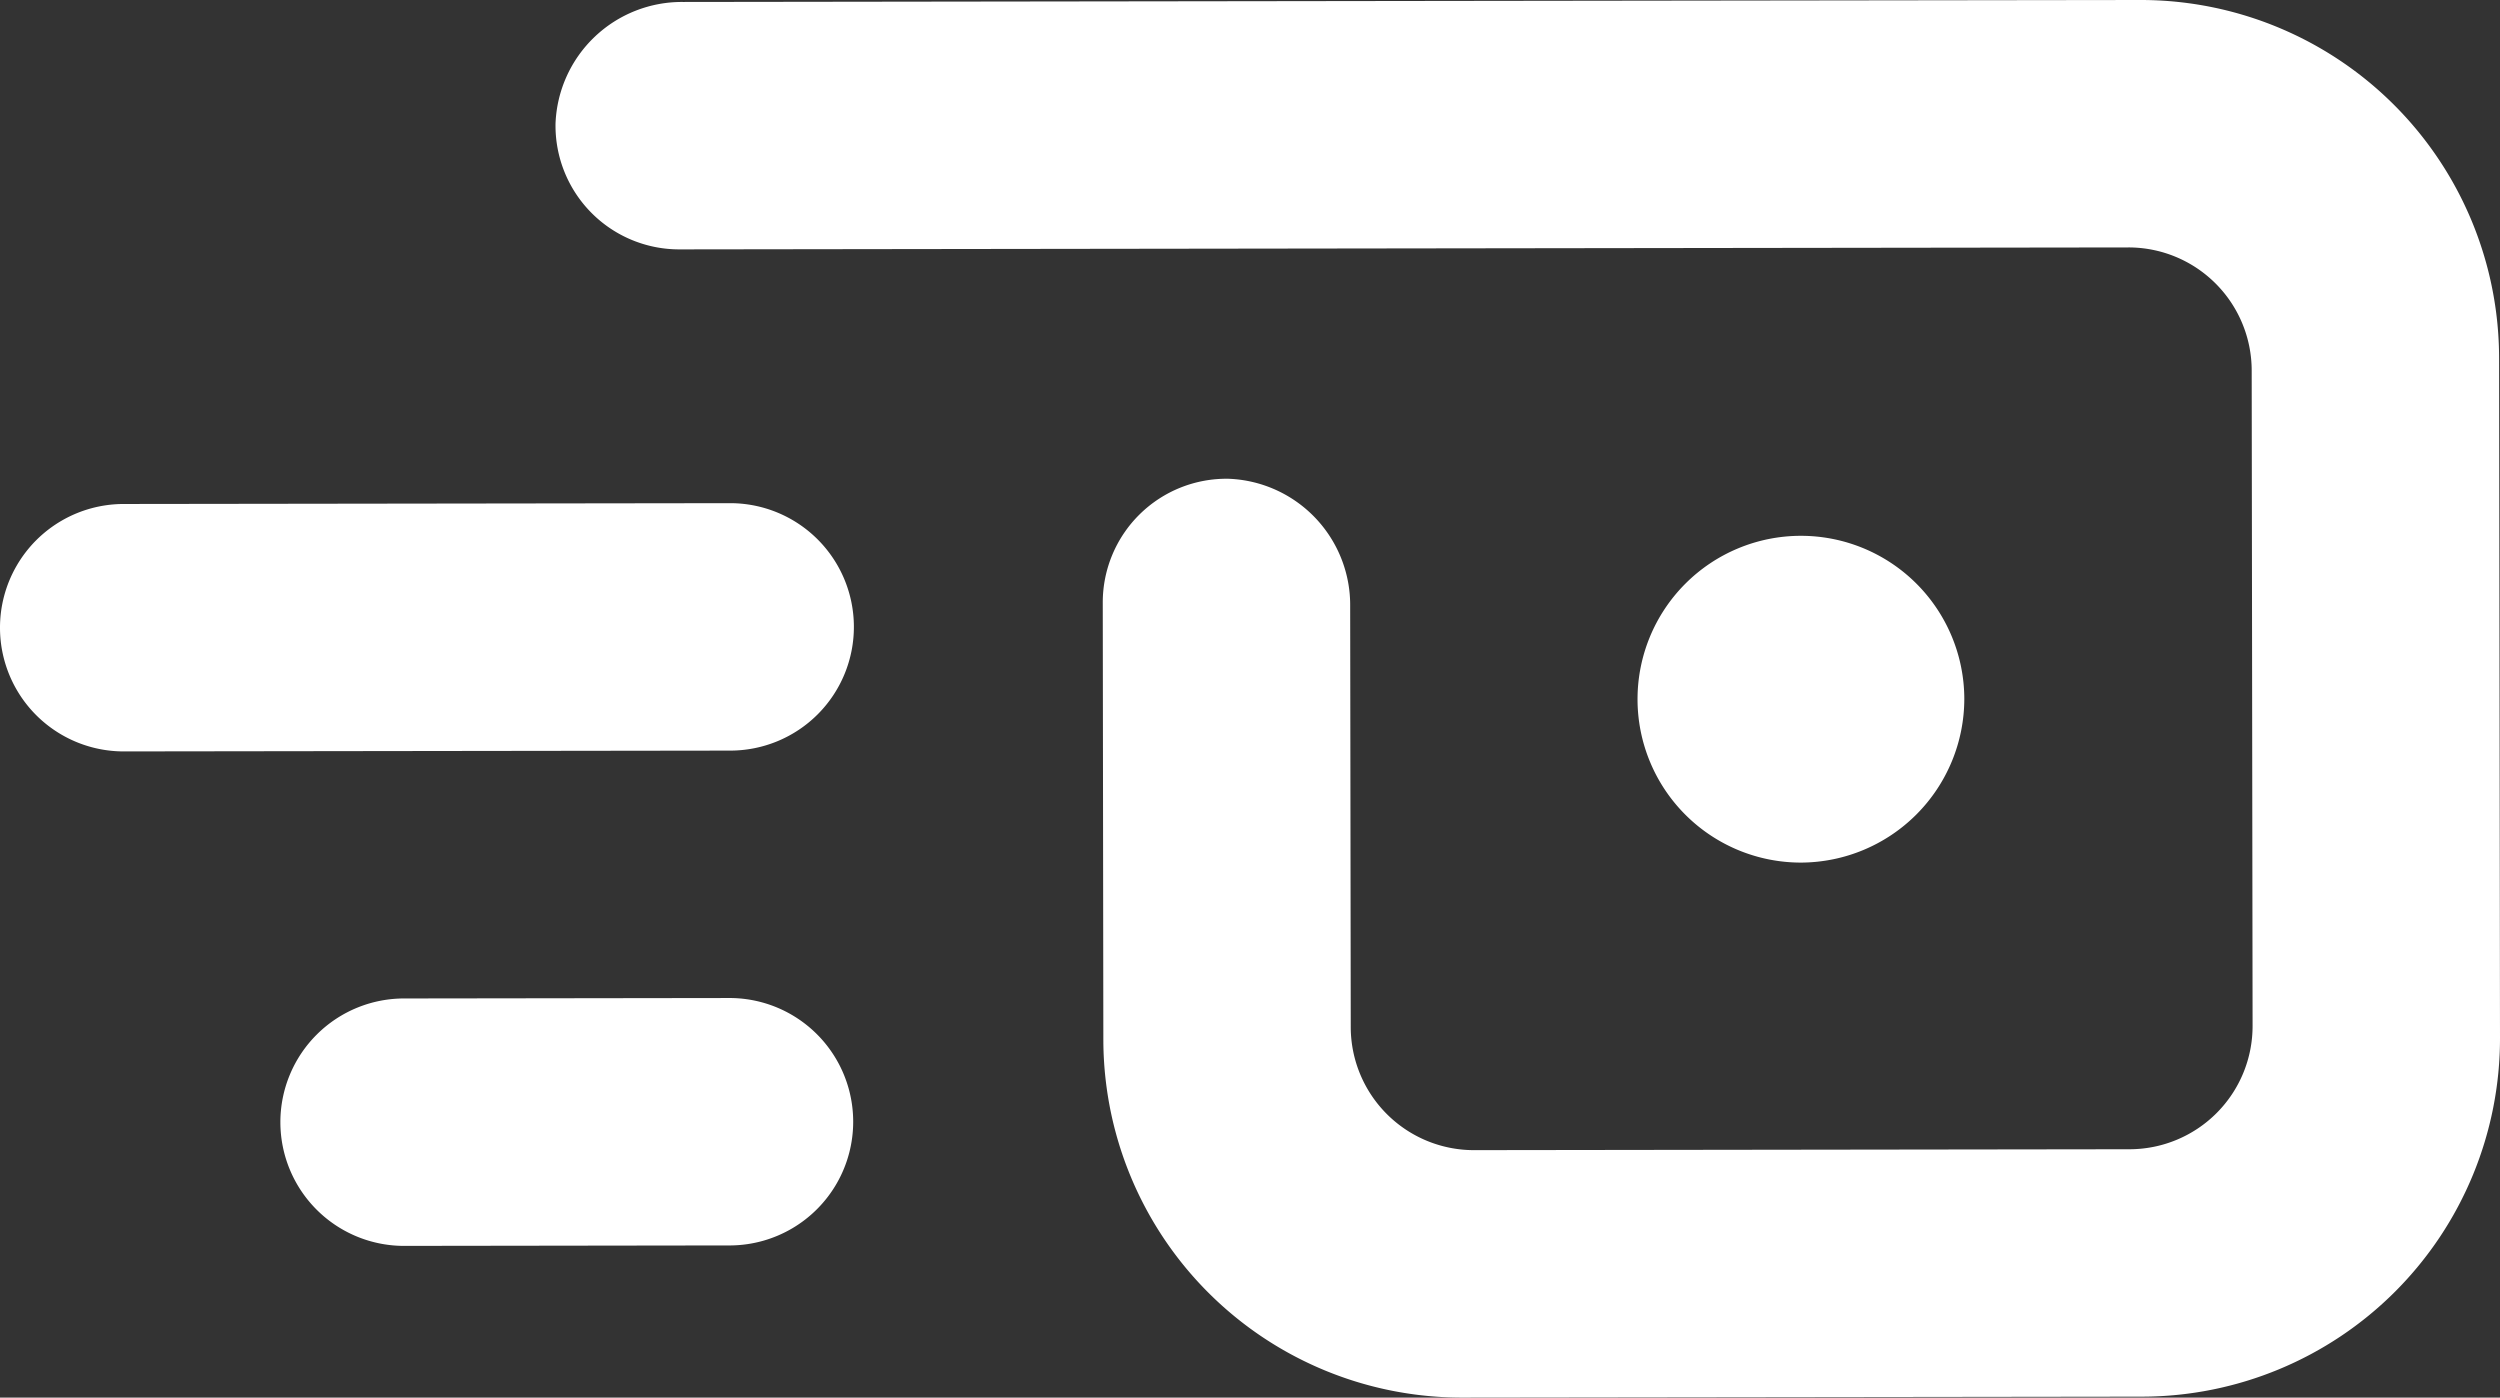
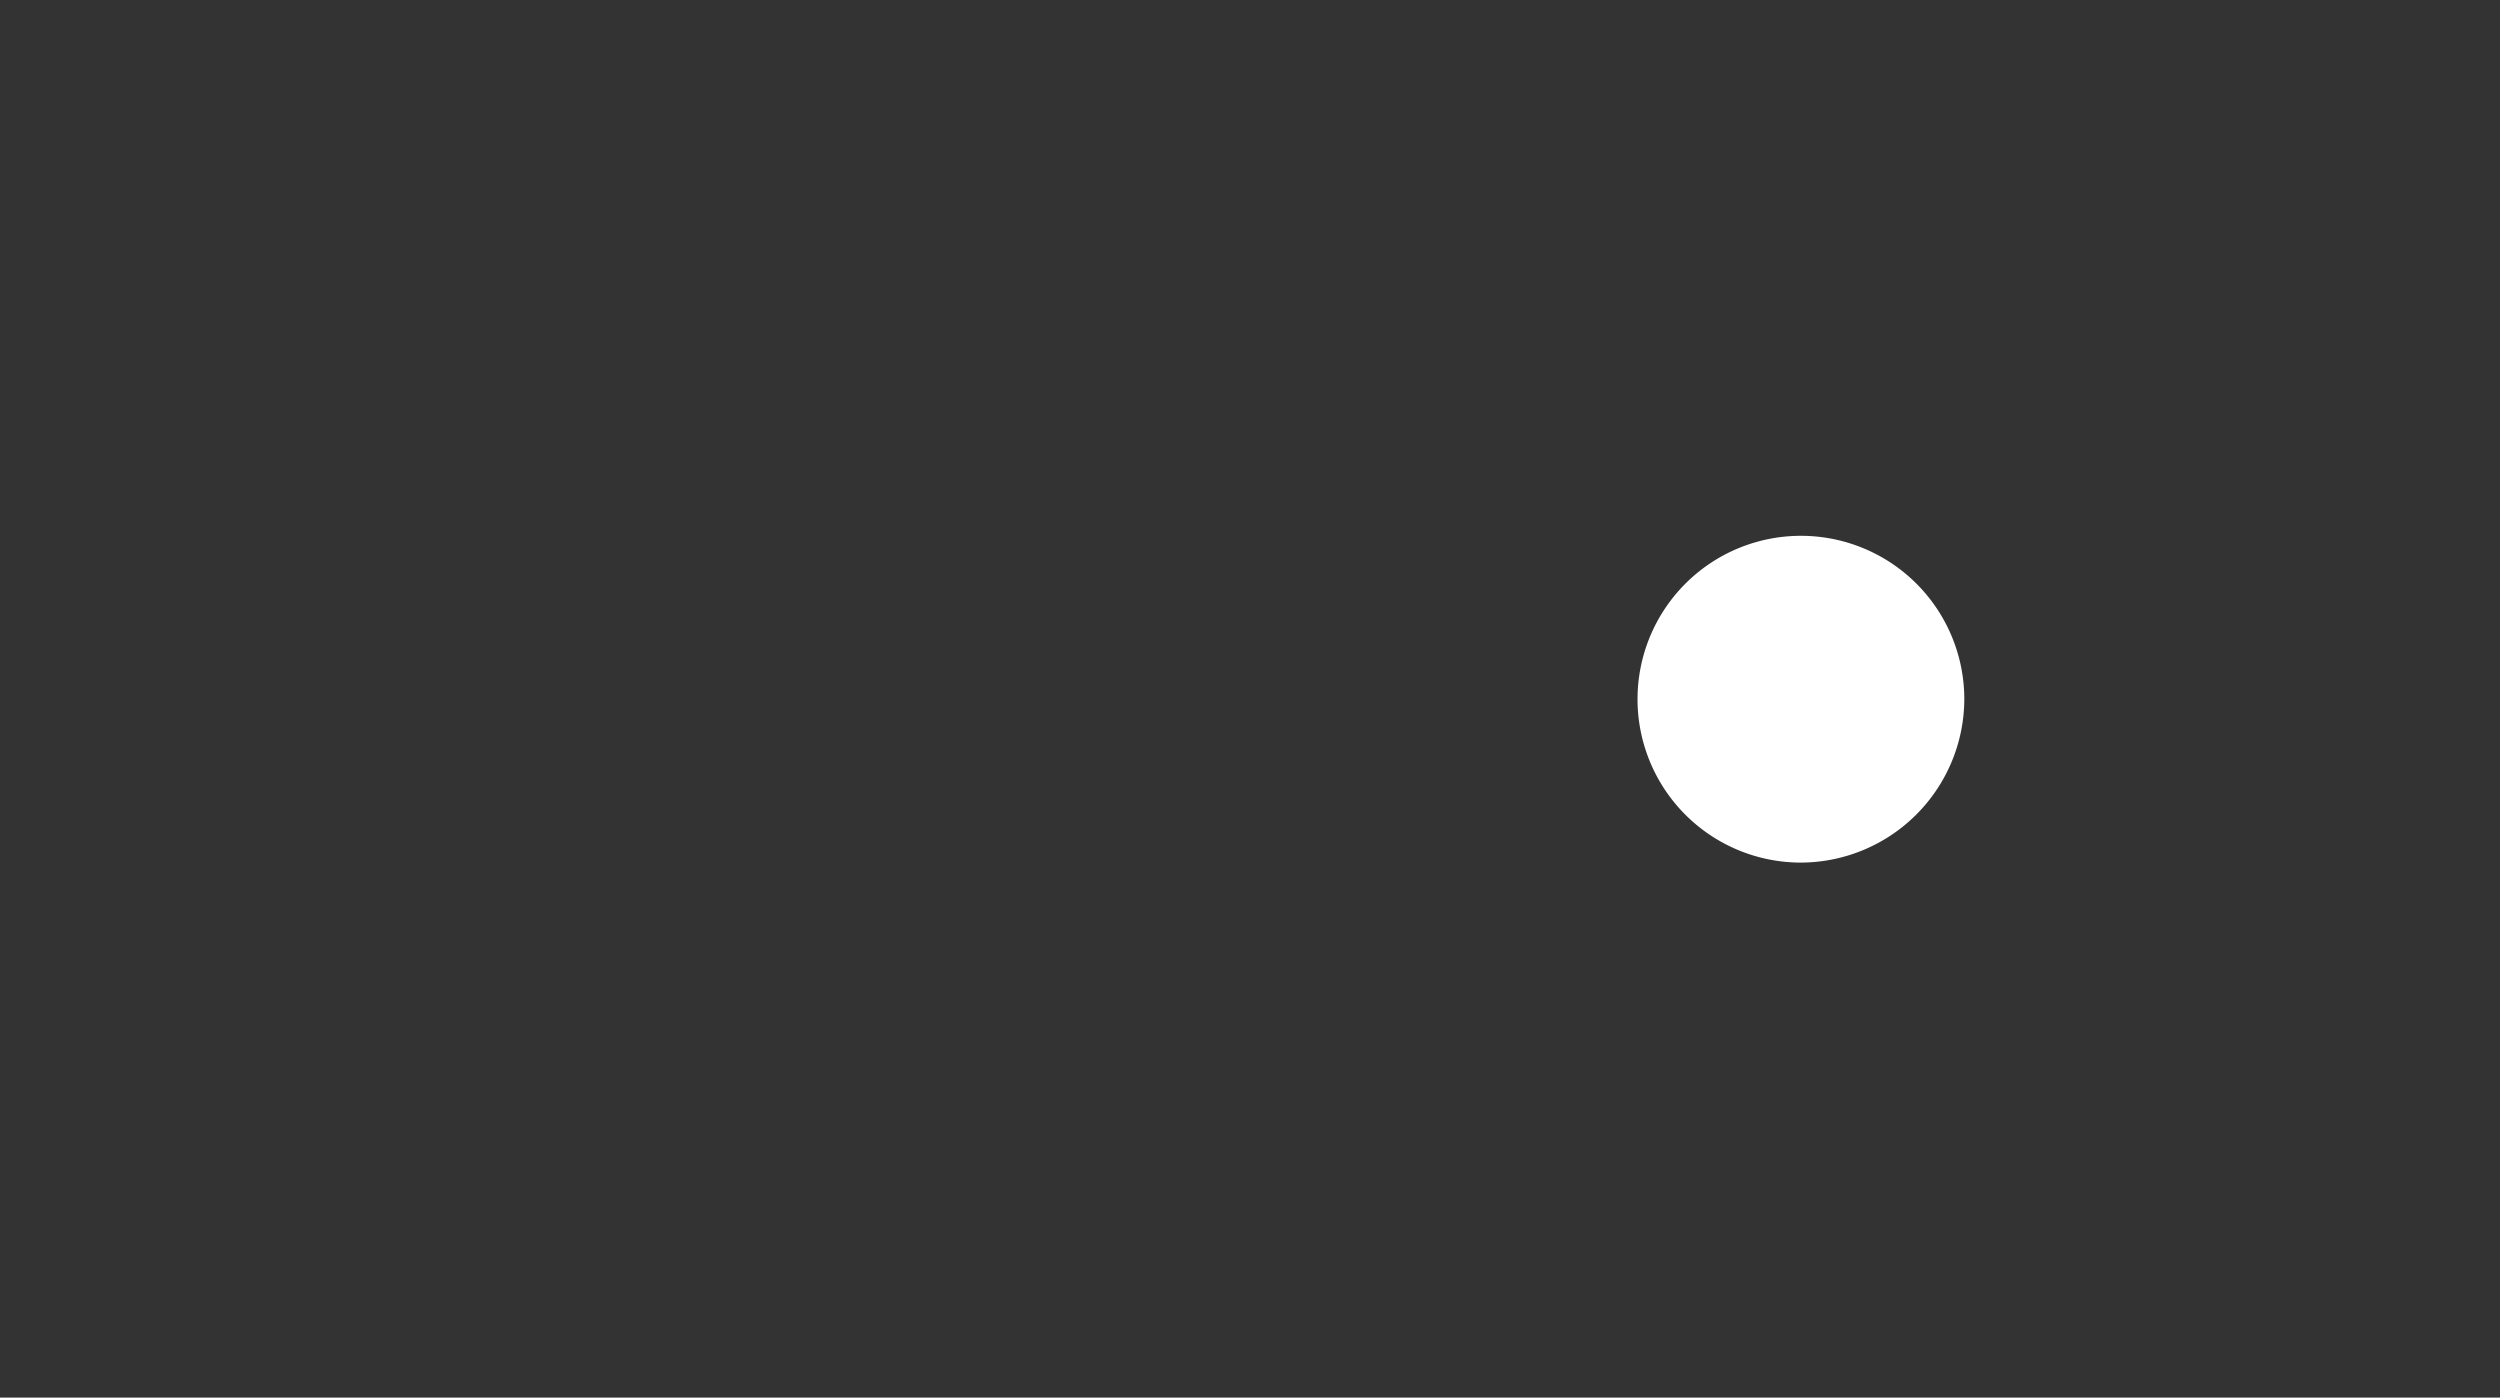
<svg xmlns="http://www.w3.org/2000/svg" id="af5f5238-0567-4eaa-b011-0628f558b961" data-name="Your design" viewBox="0 0 162.449 90.814">
  <rect x="0" y="0" width="162.449" height="90.814" fill="#333333" stroke="none" />
-   <path d="M162.39,23.256A23.287,23.287,0,0,0,139.071,0L44.391.128a8.214,8.214,0,0,0-8.293,7.899,8.039,8.039,0,0,0,8.048,8.178l94.151-.127a8.006,8.006,0,0,1,8.017,7.995l.058,42.588a8.006,8.006,0,0,1-7.995,8.017L95.788,74.736a8.006,8.006,0,0,1-8.017-7.995l-.037-27.338a8.214,8.214,0,0,0-7.899-8.293,8.039,8.039,0,0,0-8.178,8.048l.038,28.4A23.287,23.287,0,0,0,95.014,90.814l44.18-.06a23.287,23.287,0,0,0,23.255-23.318Z" fill="#fff" />
  <path d="M117.025,56.051a10.653,10.653,0,0,0,10.615-10.648,10.617,10.617,0,1,0-10.615,10.648Z" fill="#fff" />
-   <path d="M47.479,64.851l-21.143.029a8.039,8.039,0,1,0,.022,16.077l21.143-.029a8.039,8.039,0,0,0-.022-16.077Z" fill="#fff" />
-   <path d="M55.485,40.724a8.039,8.039,0,0,0-8.05-8.028l-39.407.053a8.039,8.039,0,0,0,.022,16.078l39.407-.053A8.039,8.039,0,0,0,55.485,40.724Z" fill="#fff" />
</svg>